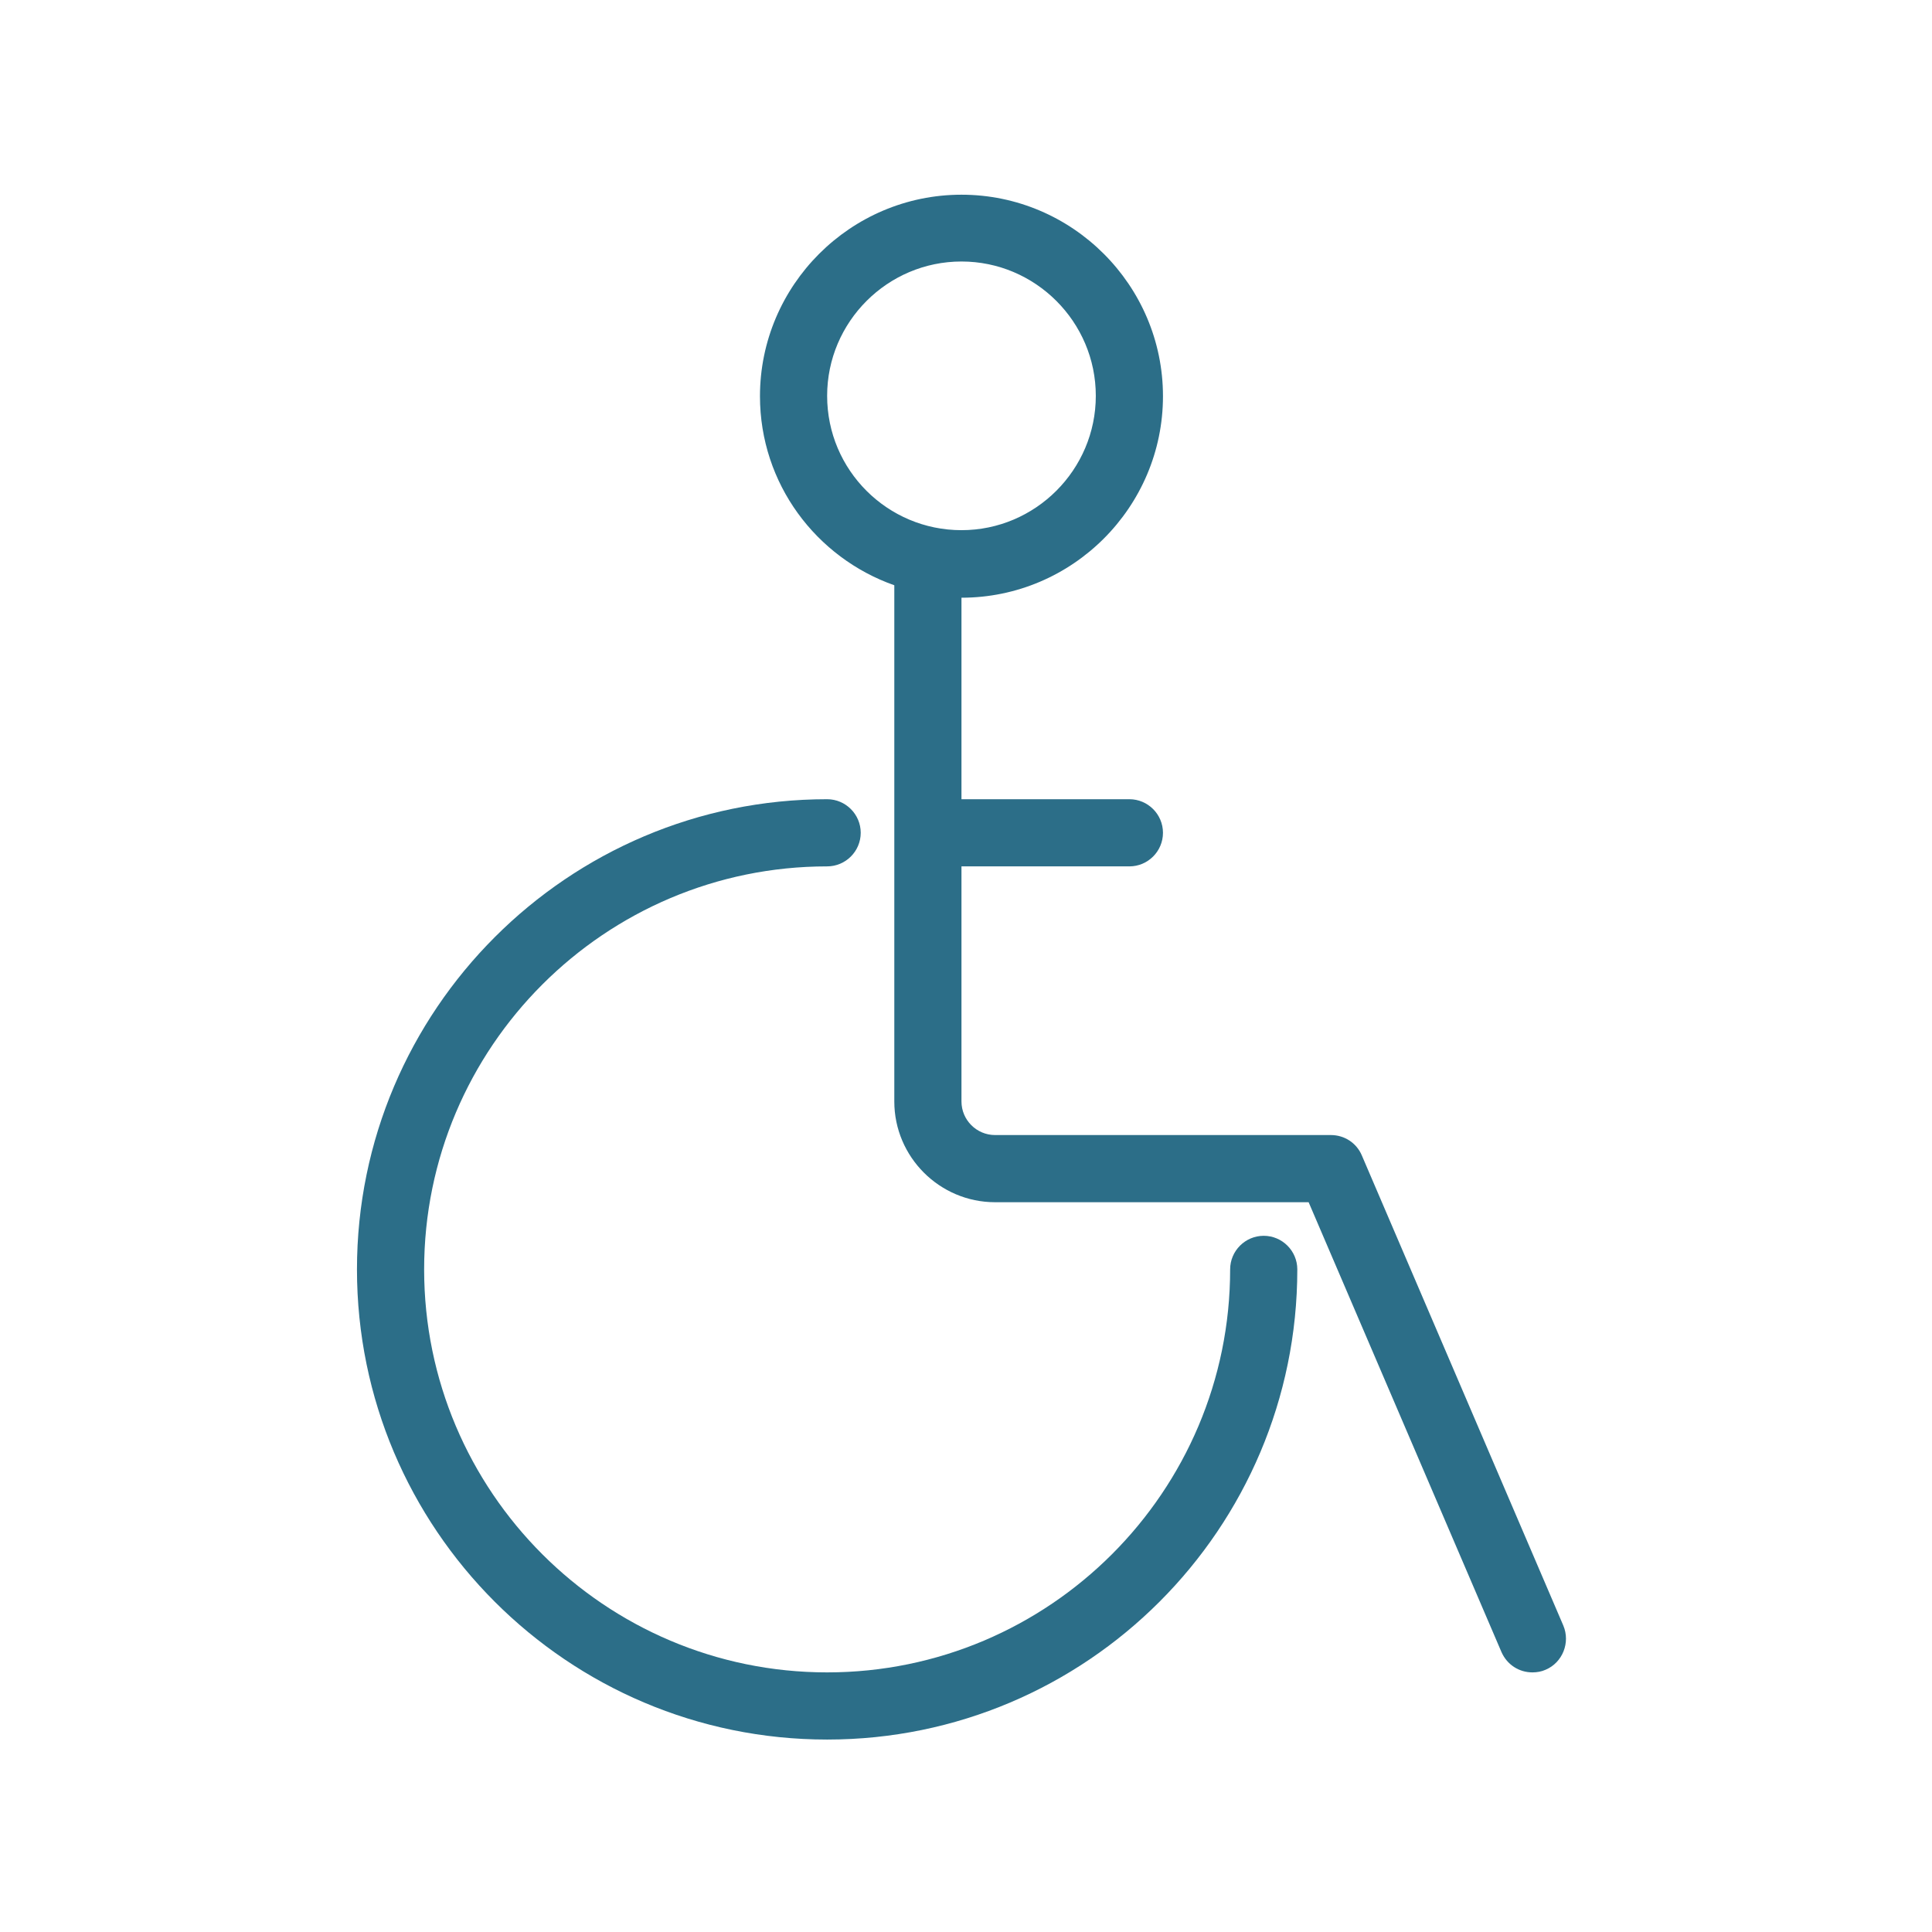
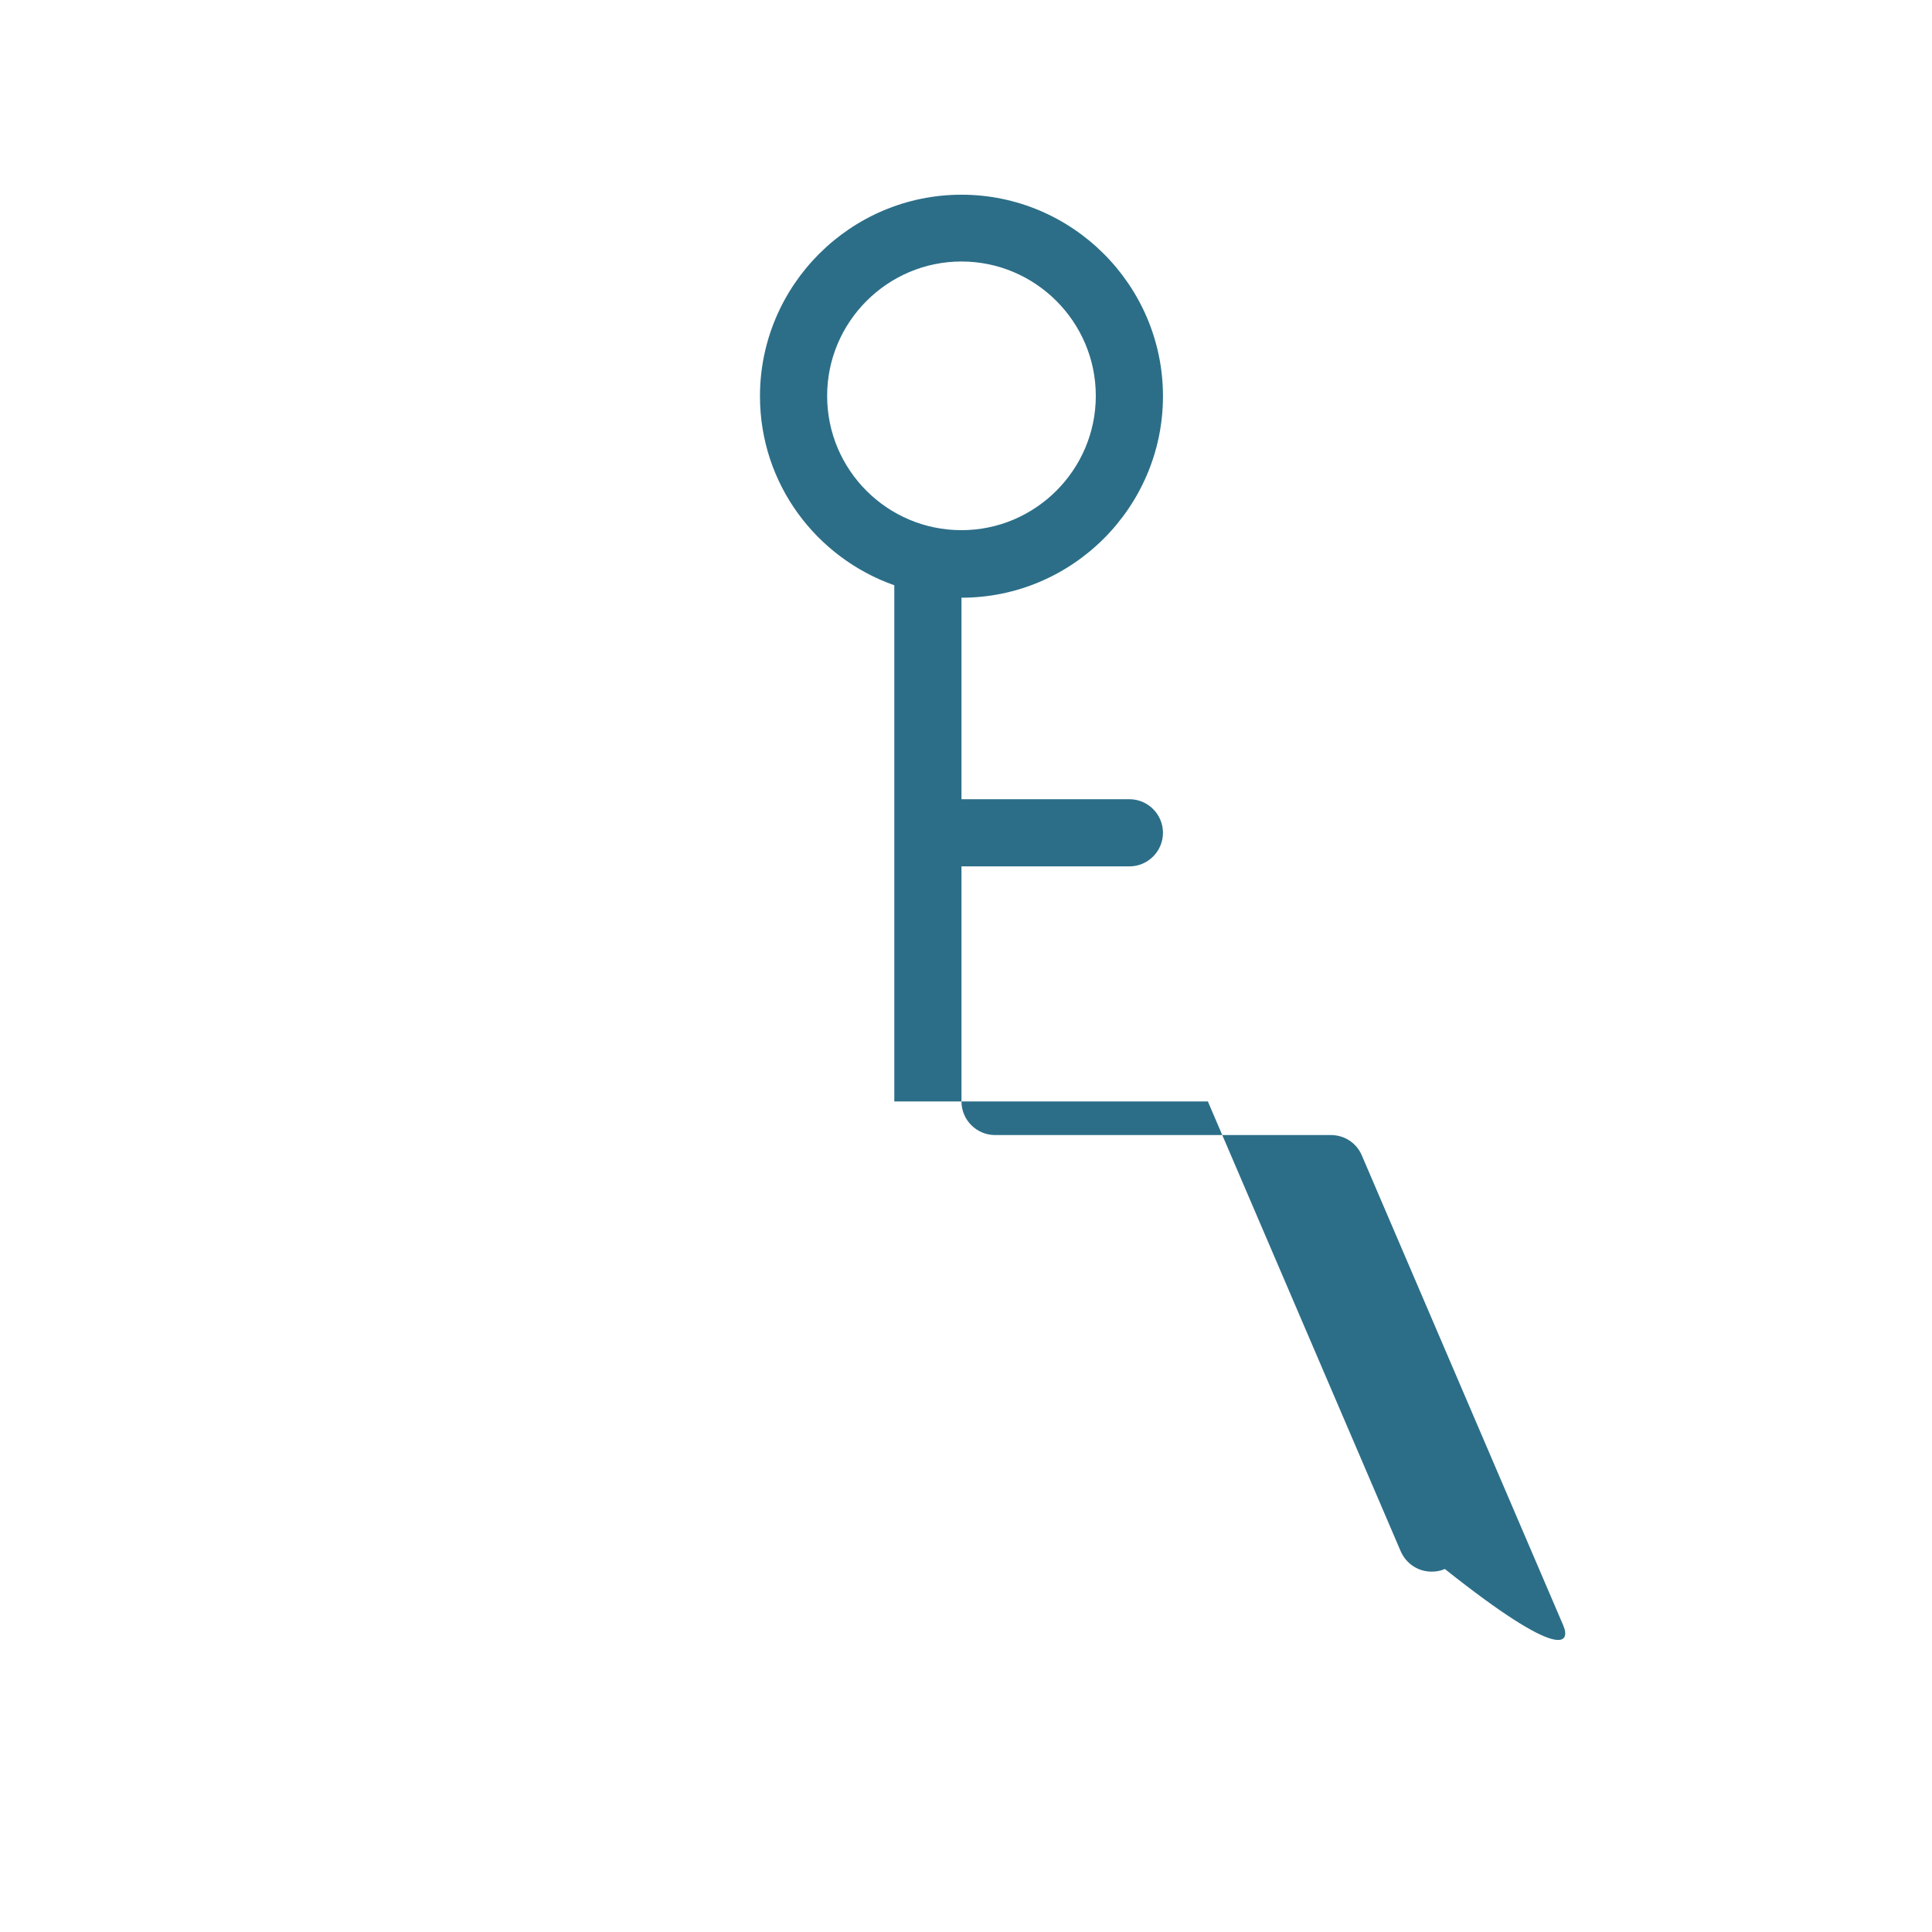
<svg xmlns="http://www.w3.org/2000/svg" version="1.1" id="Calque_2" x="0px" y="0px" viewBox="0 0 512 512" style="enable-background:new 0 0 512 512;" xml:space="preserve">
  <style type="text/css">
	.st0{fill:#2C6E88;}
</style>
  <g>
    <g>
      <g>
-         <path class="st0" d="M334.9,327.5c-4.9,0-8.9,4-8.9,8.9c0,58.9-47.9,106.8-106.8,106.8s-106.8-47.9-106.8-106.8     s47.9-106.8,106.8-106.8c4.9,0,8.9-4,8.9-8.9s-4-8.9-8.9-8.9c-68.7,0-124.6,55.9-124.6,124.6S150.4,461,219.2,461     s124.6-55.9,124.6-124.6C343.8,331.5,339.8,327.5,334.9,327.5z" />
-         <path class="st0" d="M414.3,430.8l-53.4-124.6c-1.4-3.3-4.6-5.4-8.2-5.4h-89c-4.9,0-8.9-4-8.9-8.9v-62.3h44.5     c4.9,0,8.9-4,8.9-8.9c0-4.9-4-8.9-8.9-8.9h-44.5v-53.4c29.4,0,53.4-24,53.4-53.4s-24-53.4-53.4-53.4s-53.4,24-53.4,53.4     c0,23.2,14.9,42.8,35.6,50.1v136.8c0,14.7,12,26.7,26.7,26.7h83.1l51.1,119.2c1.5,3.4,4.7,5.4,8.2,5.4c1.2,0,2.4-0.2,3.5-0.7     C414.1,440.6,416.2,435.3,414.3,430.8z M219.2,104.9c0-19.6,16-35.6,35.6-35.6s35.6,16,35.6,35.6s-16,35.6-35.6,35.6     S219.2,124.6,219.2,104.9z" />
+         <path class="st0" d="M414.3,430.8l-53.4-124.6c-1.4-3.3-4.6-5.4-8.2-5.4h-89c-4.9,0-8.9-4-8.9-8.9v-62.3h44.5     c4.9,0,8.9-4,8.9-8.9c0-4.9-4-8.9-8.9-8.9h-44.5v-53.4c29.4,0,53.4-24,53.4-53.4s-24-53.4-53.4-53.4s-53.4,24-53.4,53.4     c0,23.2,14.9,42.8,35.6,50.1v136.8h83.1l51.1,119.2c1.5,3.4,4.7,5.4,8.2,5.4c1.2,0,2.4-0.2,3.5-0.7     C414.1,440.6,416.2,435.3,414.3,430.8z M219.2,104.9c0-19.6,16-35.6,35.6-35.6s35.6,16,35.6,35.6s-16,35.6-35.6,35.6     S219.2,124.6,219.2,104.9z" />
      </g>
    </g>
  </g>
</svg>